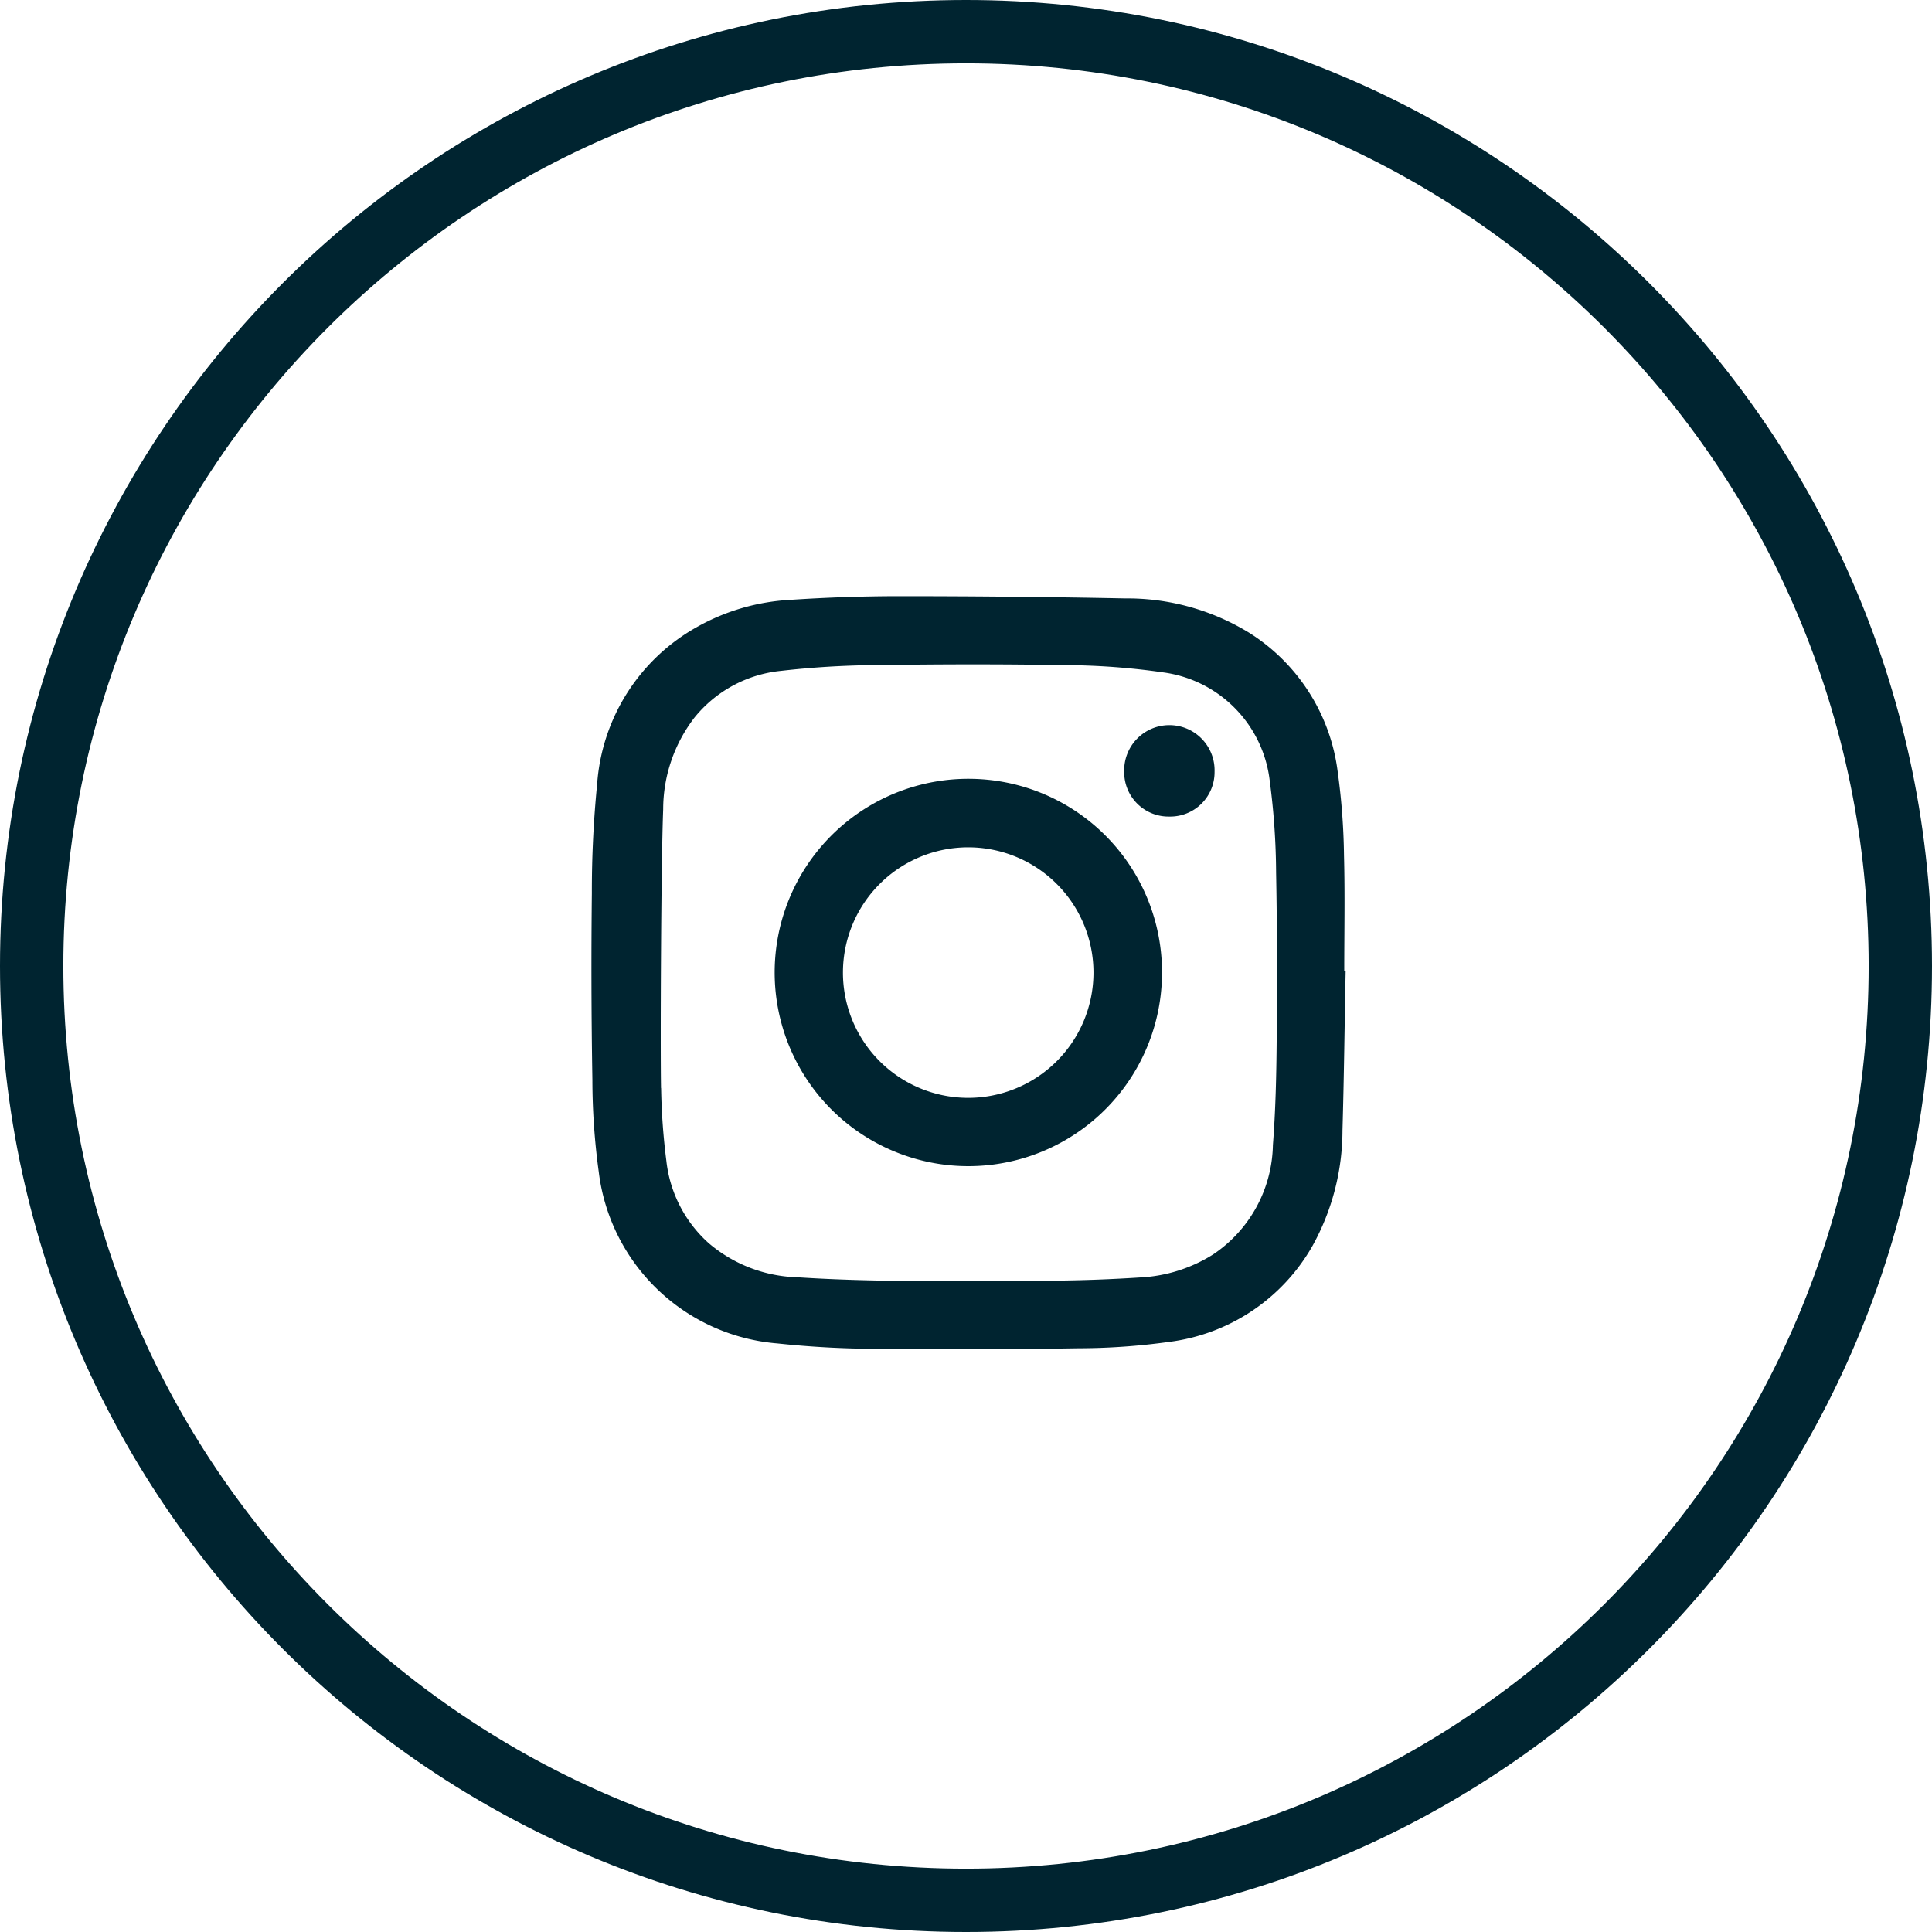
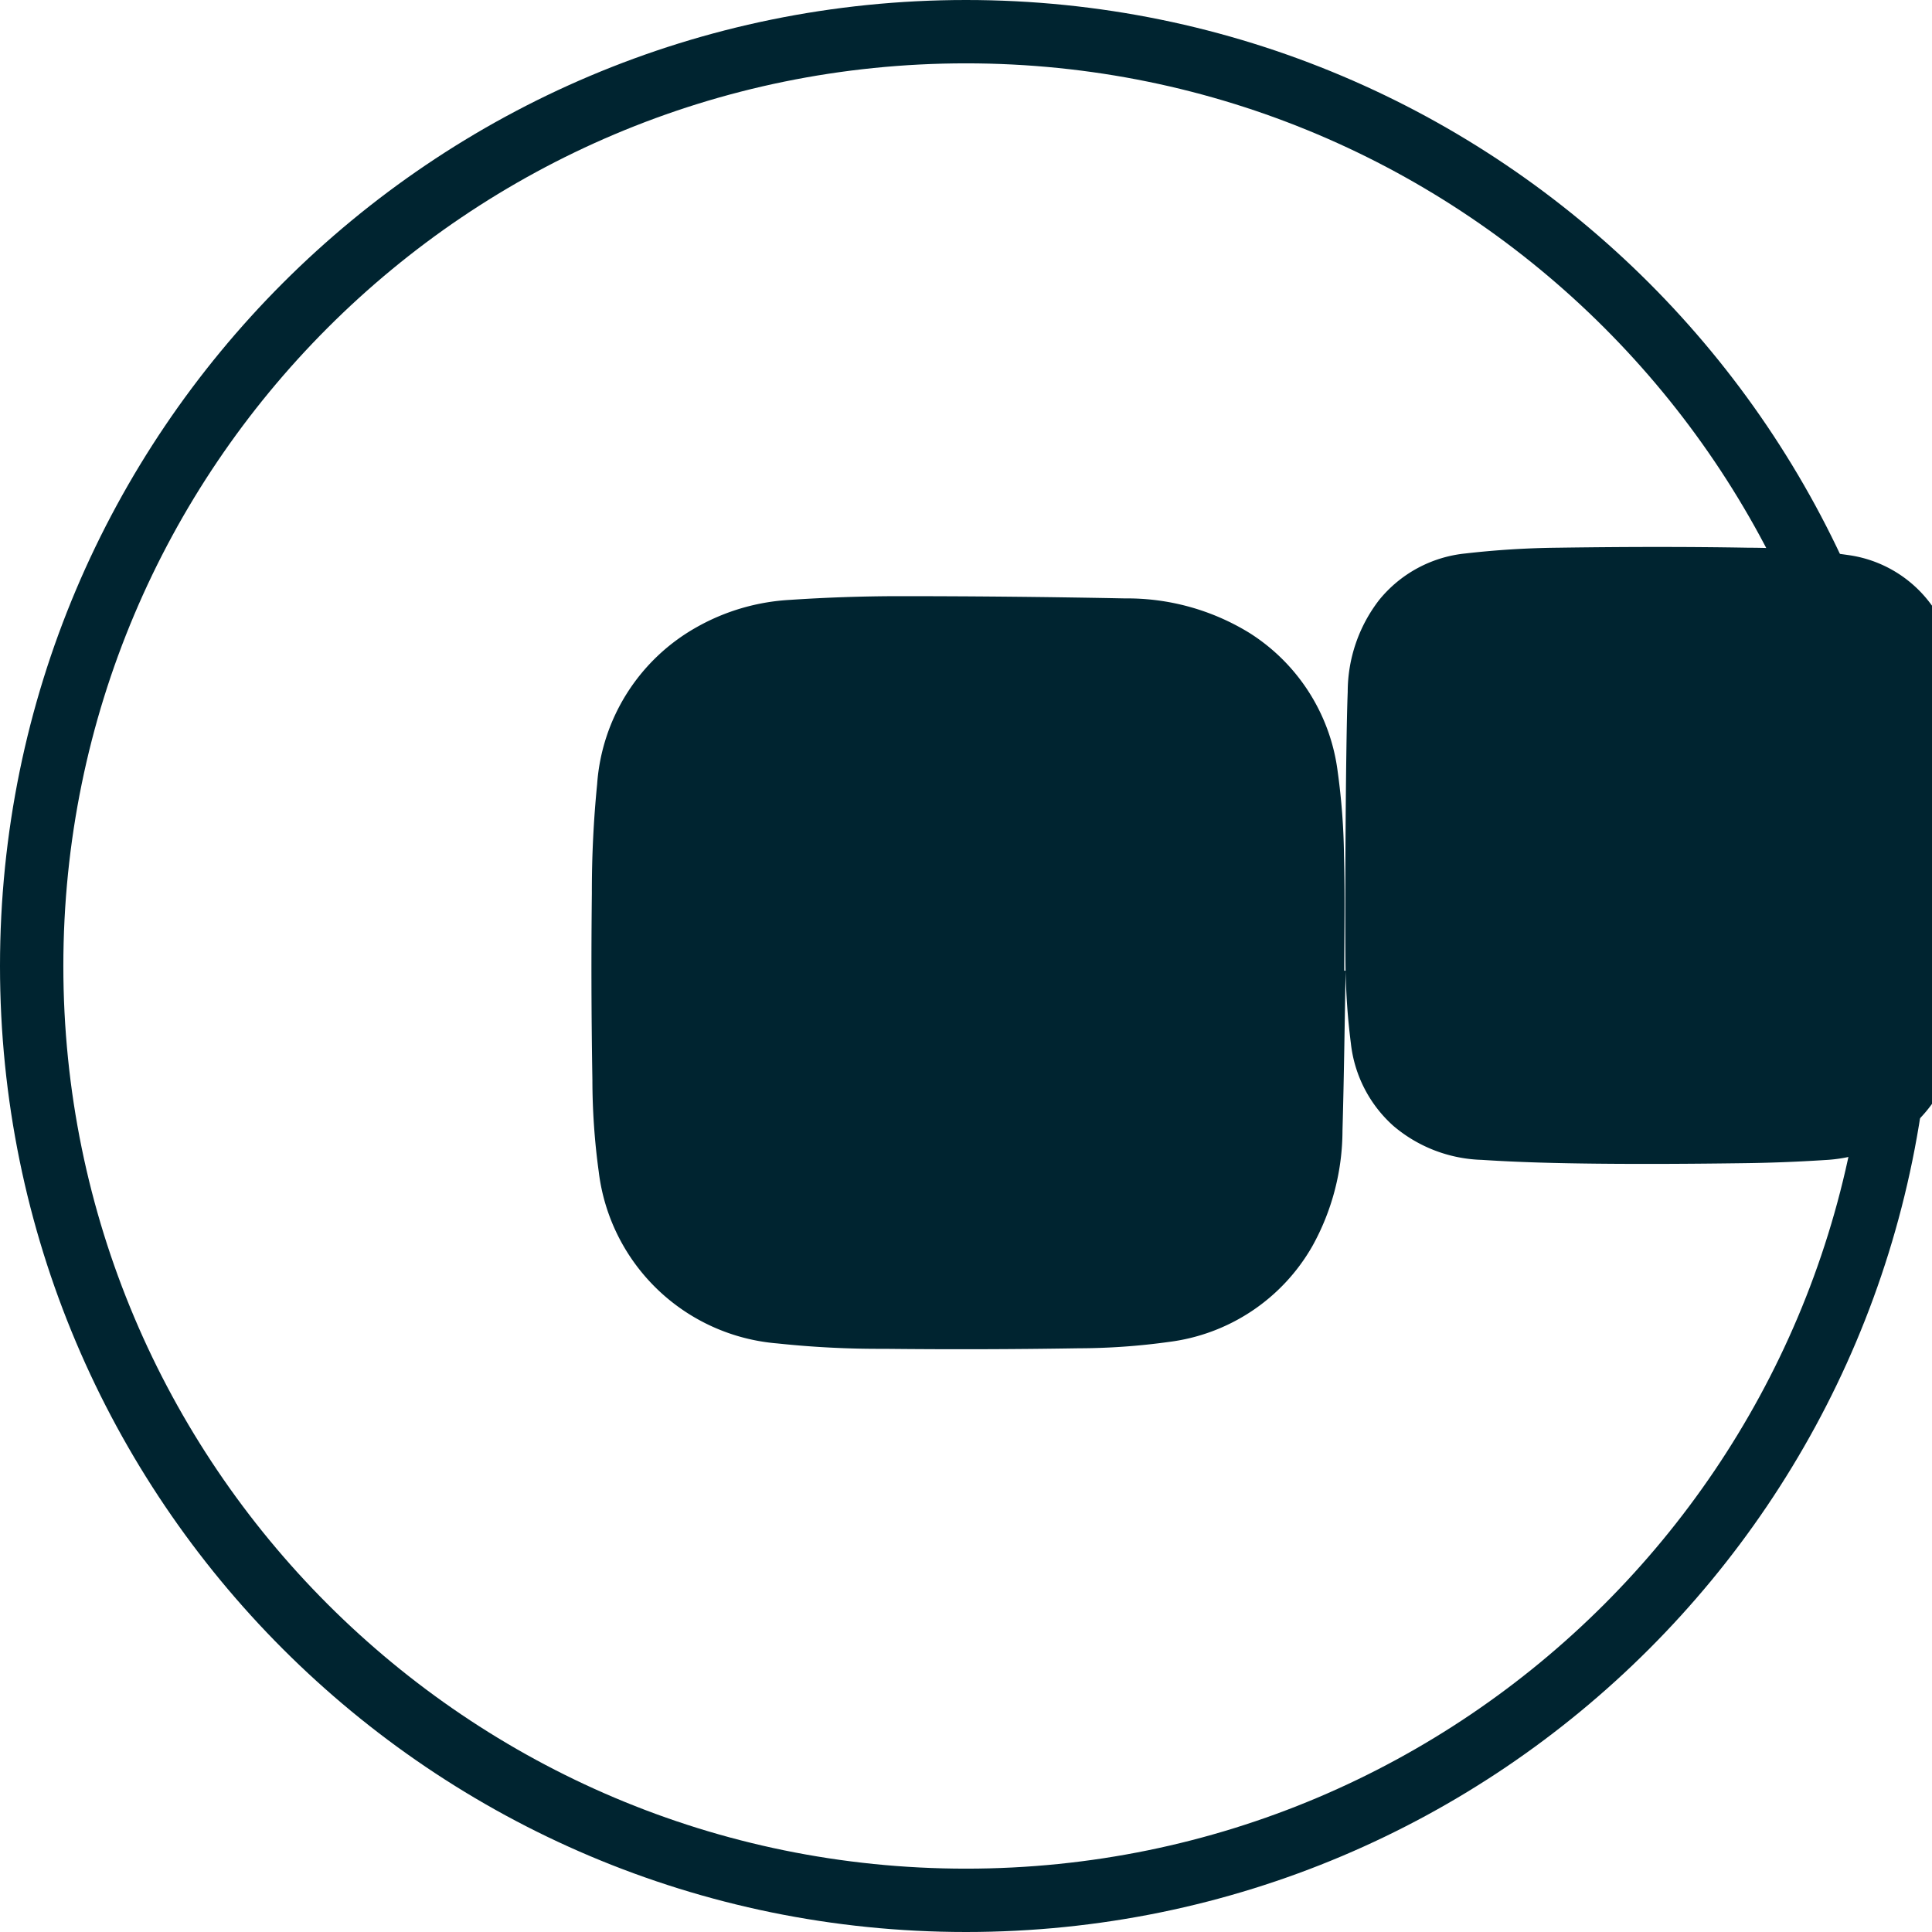
<svg xmlns="http://www.w3.org/2000/svg" data-bbox="0 0 61 61" viewBox="0 0 61 61" height="61" width="61" data-type="ugc">
  <g>
    <g>
      <g>
-         <path fill="#002430" d="M42.487 30.65c-.033 1.682-.052 3.364-.1 5.045a7.542 7.542 0 0 1-.951 3.649A6.087 6.087 0 0 1 36.9 42.37a20.959 20.959 0 0 1-2.847.2q-3.07.05-6.141.017a30.354 30.354 0 0 1-3.364-.17 6.186 6.186 0 0 1-5.644-5.425 21.521 21.521 0 0 1-.2-2.894q-.05-2.954-.017-5.909a34.182 34.182 0 0 1 .167-3.433 6.179 6.179 0 0 1 3.149-4.958 6.746 6.746 0 0 1 2.942-.858 52.529 52.529 0 0 1 3.413-.117q3.582 0 7.163.071a7.363 7.363 0 0 1 3.935 1.094 6.083 6.083 0 0 1 2.779 4.371 21.185 21.185 0 0 1 .2 2.661c.032 1.209.008 2.419.008 3.628Zm-21.613 3.707a20.722 20.722 0 0 0 .165 2.292 4.09 4.09 0 0 0 1.343 2.607 4.505 4.505 0 0 0 2.789 1.072c1.205.079 2.415.107 3.623.12 1.519.016 3.039.006 4.558-.014a49.65 49.65 0 0 0 2.646-.1 4.759 4.759 0 0 0 2.3-.724 4.251 4.251 0 0 0 1.892-3.455c.085-1.1.11-2.2.119-3.3.015-1.767.016-3.535-.018-5.3a22.807 22.807 0 0 0-.2-2.894 3.909 3.909 0 0 0-3.363-3.431 22.361 22.361 0 0 0-3.146-.23c-2-.035-4-.029-6 0a27.961 27.961 0 0 0-2.919.181 4.022 4.022 0 0 0-2.734 1.473 4.751 4.751 0 0 0-.99 2.9c-.068 1.711-.092 7.587-.068 8.803Z" />
+         <path fill="#002430" d="M42.487 30.65c-.033 1.682-.052 3.364-.1 5.045a7.542 7.542 0 0 1-.951 3.649A6.087 6.087 0 0 1 36.9 42.37a20.959 20.959 0 0 1-2.847.2q-3.07.05-6.141.017a30.354 30.354 0 0 1-3.364-.17 6.186 6.186 0 0 1-5.644-5.425 21.521 21.521 0 0 1-.2-2.894q-.05-2.954-.017-5.909a34.182 34.182 0 0 1 .167-3.433 6.179 6.179 0 0 1 3.149-4.958 6.746 6.746 0 0 1 2.942-.858 52.529 52.529 0 0 1 3.413-.117q3.582 0 7.163.071a7.363 7.363 0 0 1 3.935 1.094 6.083 6.083 0 0 1 2.779 4.371 21.185 21.185 0 0 1 .2 2.661c.032 1.209.008 2.419.008 3.628Za20.722 20.722 0 0 0 .165 2.292 4.09 4.09 0 0 0 1.343 2.607 4.505 4.505 0 0 0 2.789 1.072c1.205.079 2.415.107 3.623.12 1.519.016 3.039.006 4.558-.014a49.65 49.65 0 0 0 2.646-.1 4.759 4.759 0 0 0 2.3-.724 4.251 4.251 0 0 0 1.892-3.455c.085-1.1.11-2.2.119-3.3.015-1.767.016-3.535-.018-5.3a22.807 22.807 0 0 0-.2-2.894 3.909 3.909 0 0 0-3.363-3.431 22.361 22.361 0 0 0-3.146-.23c-2-.035-4-.029-6 0a27.961 27.961 0 0 0-2.919.181 4.022 4.022 0 0 0-2.734 1.473 4.751 4.751 0 0 0-.99 2.9c-.068 1.711-.092 7.587-.068 8.803Z" />
        <path fill="#002430" d="M36.689 30.715a6.115 6.115 0 1 1-5.98-6.124 6.108 6.108 0 0 1 5.98 6.124Zm-2.164 0a3.955 3.955 0 1 0-3.99 3.948 3.957 3.957 0 0 0 3.99-3.95Z" />
        <path fill="#002430" d="M36.92 25.782a1.4 1.4 0 0 1-1.425-1.426 1.427 1.427 0 1 1 2.853.007 1.4 1.4 0 0 1-1.428 1.419Z" />
      </g>
    </g>
    <g stroke-width="2" stroke="#002430">
-       <path d="M61 30.5C61 47.345 47.345 61 30.5 61S0 47.345 0 30.5 13.655 0 30.5 0 61 13.655 61 30.5z" fill="none" stroke="none" />
      <path d="M60 30.5C60 46.792 46.792 60 30.5 60S1 46.792 1 30.5 14.208 1 30.5 1 60 14.208 60 30.5z" fill="none" />
    </g>
  </g>
</svg>